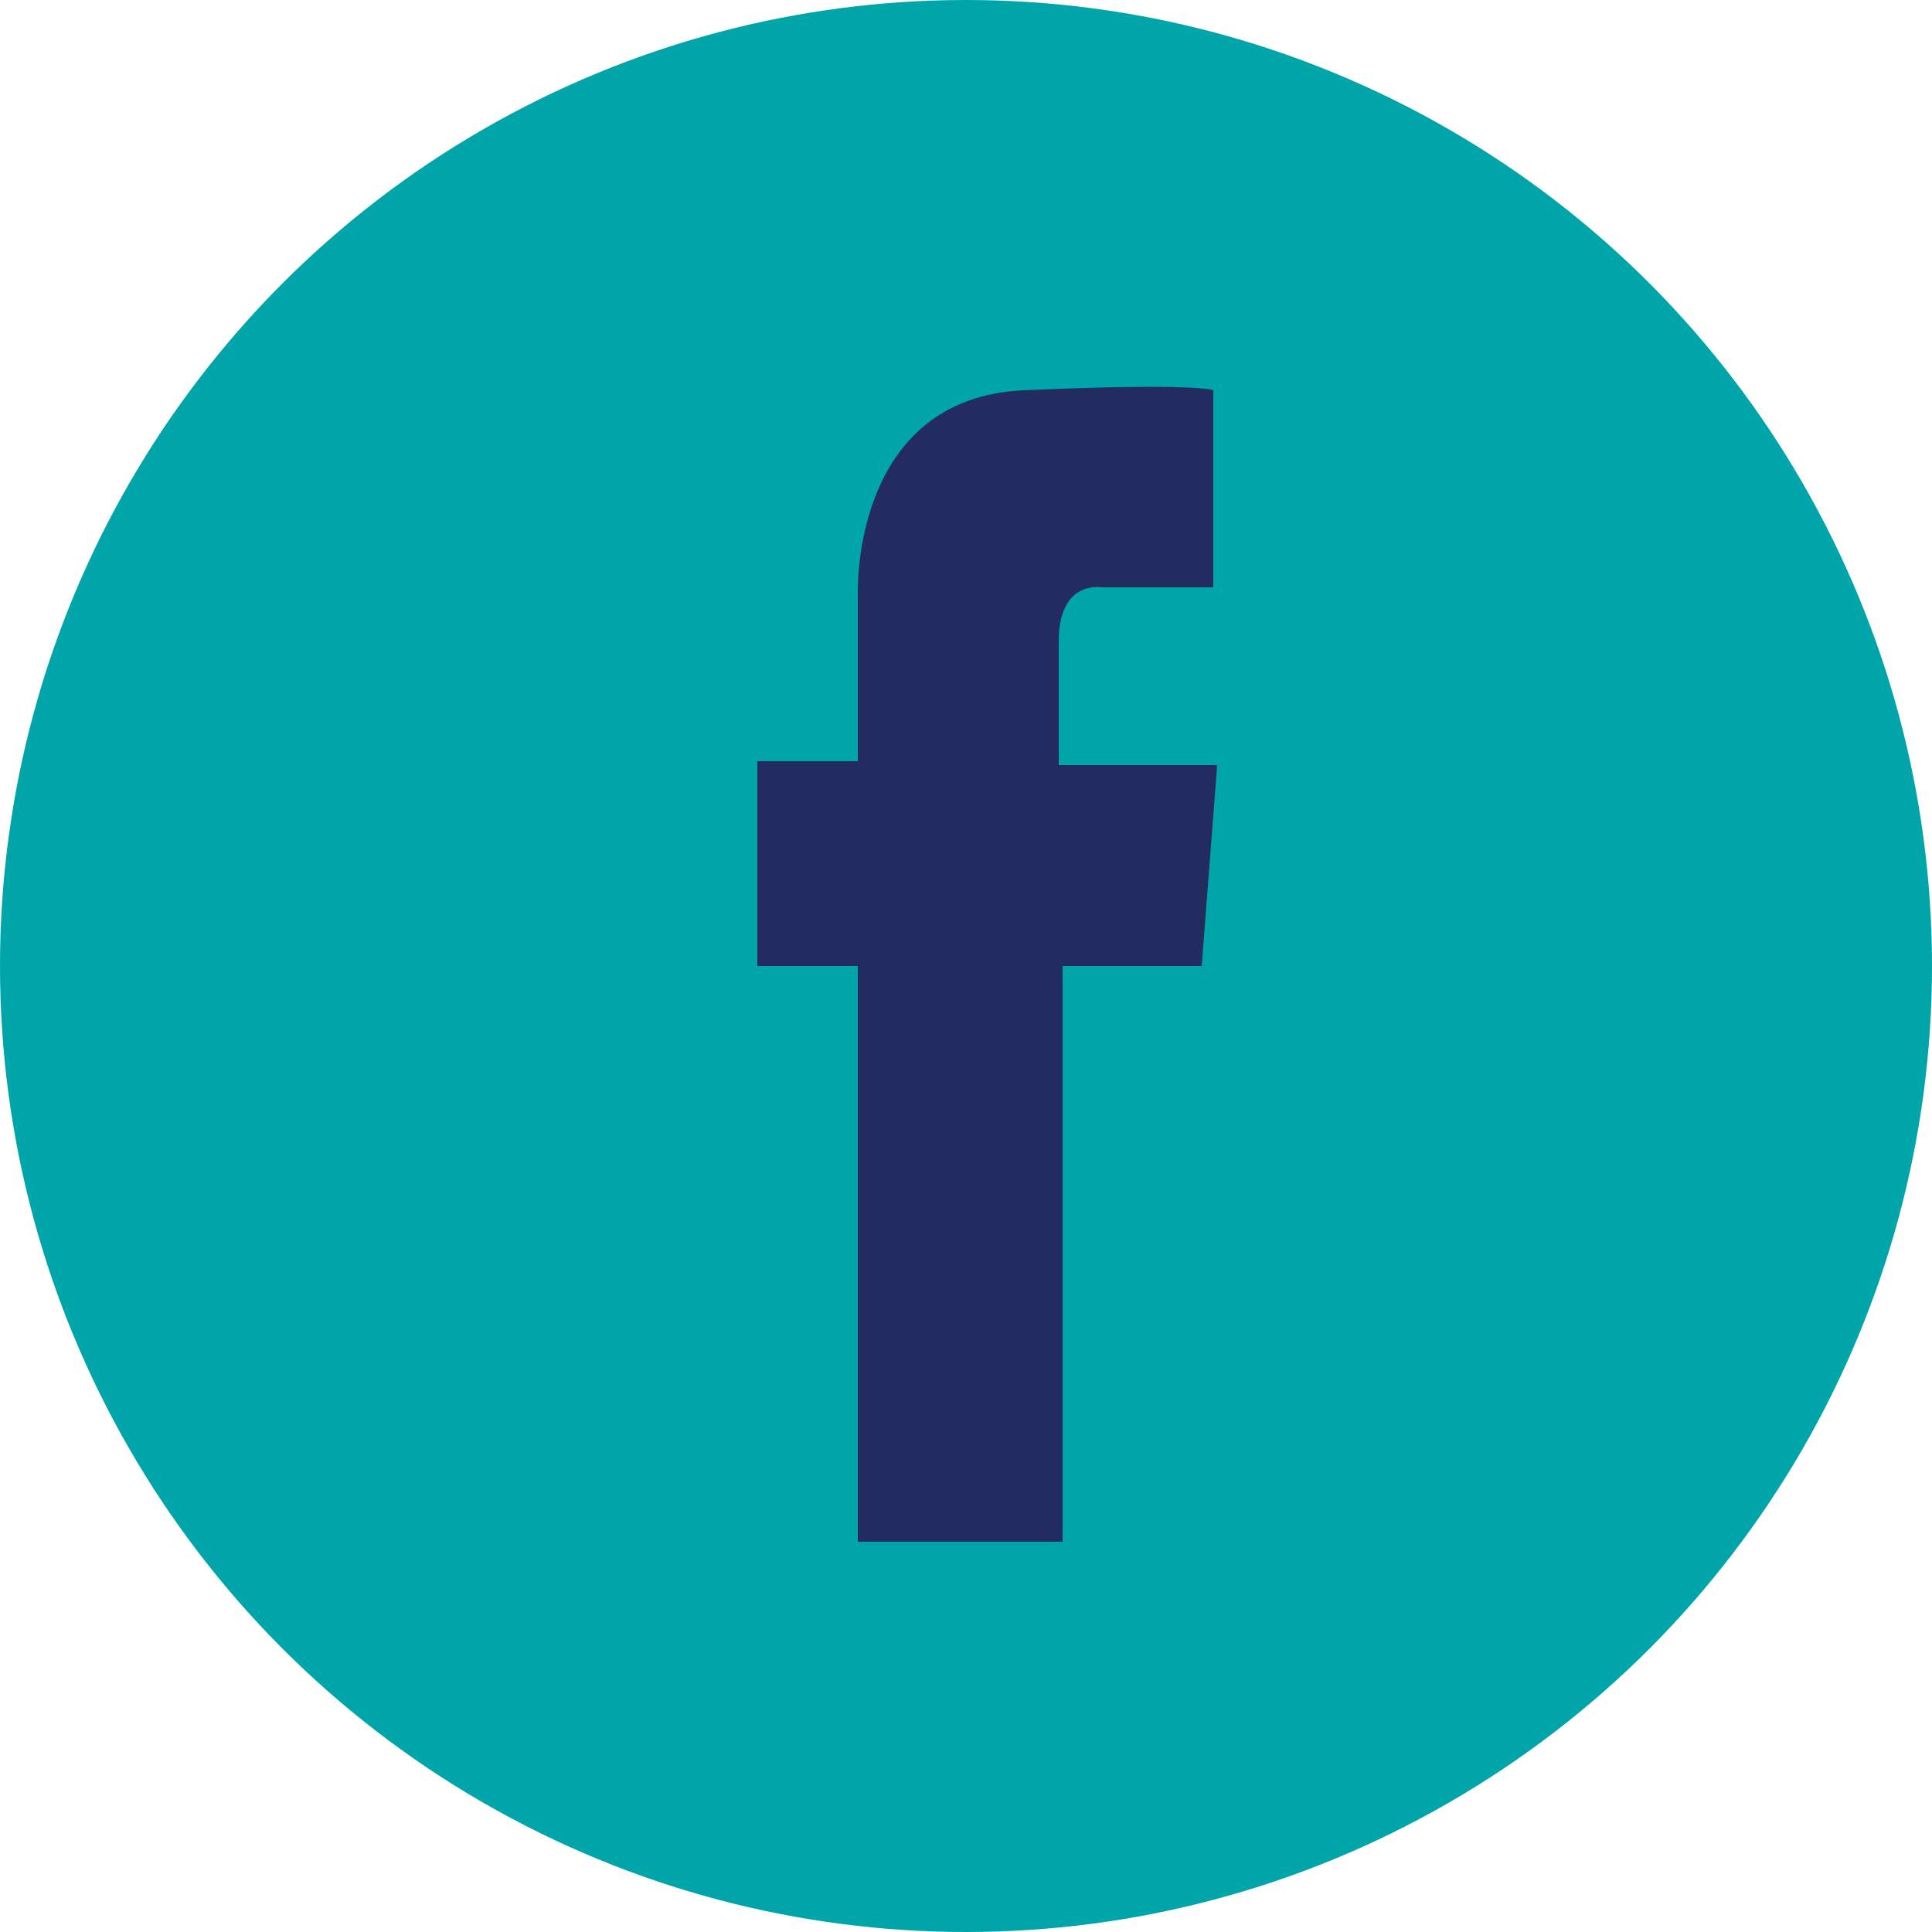
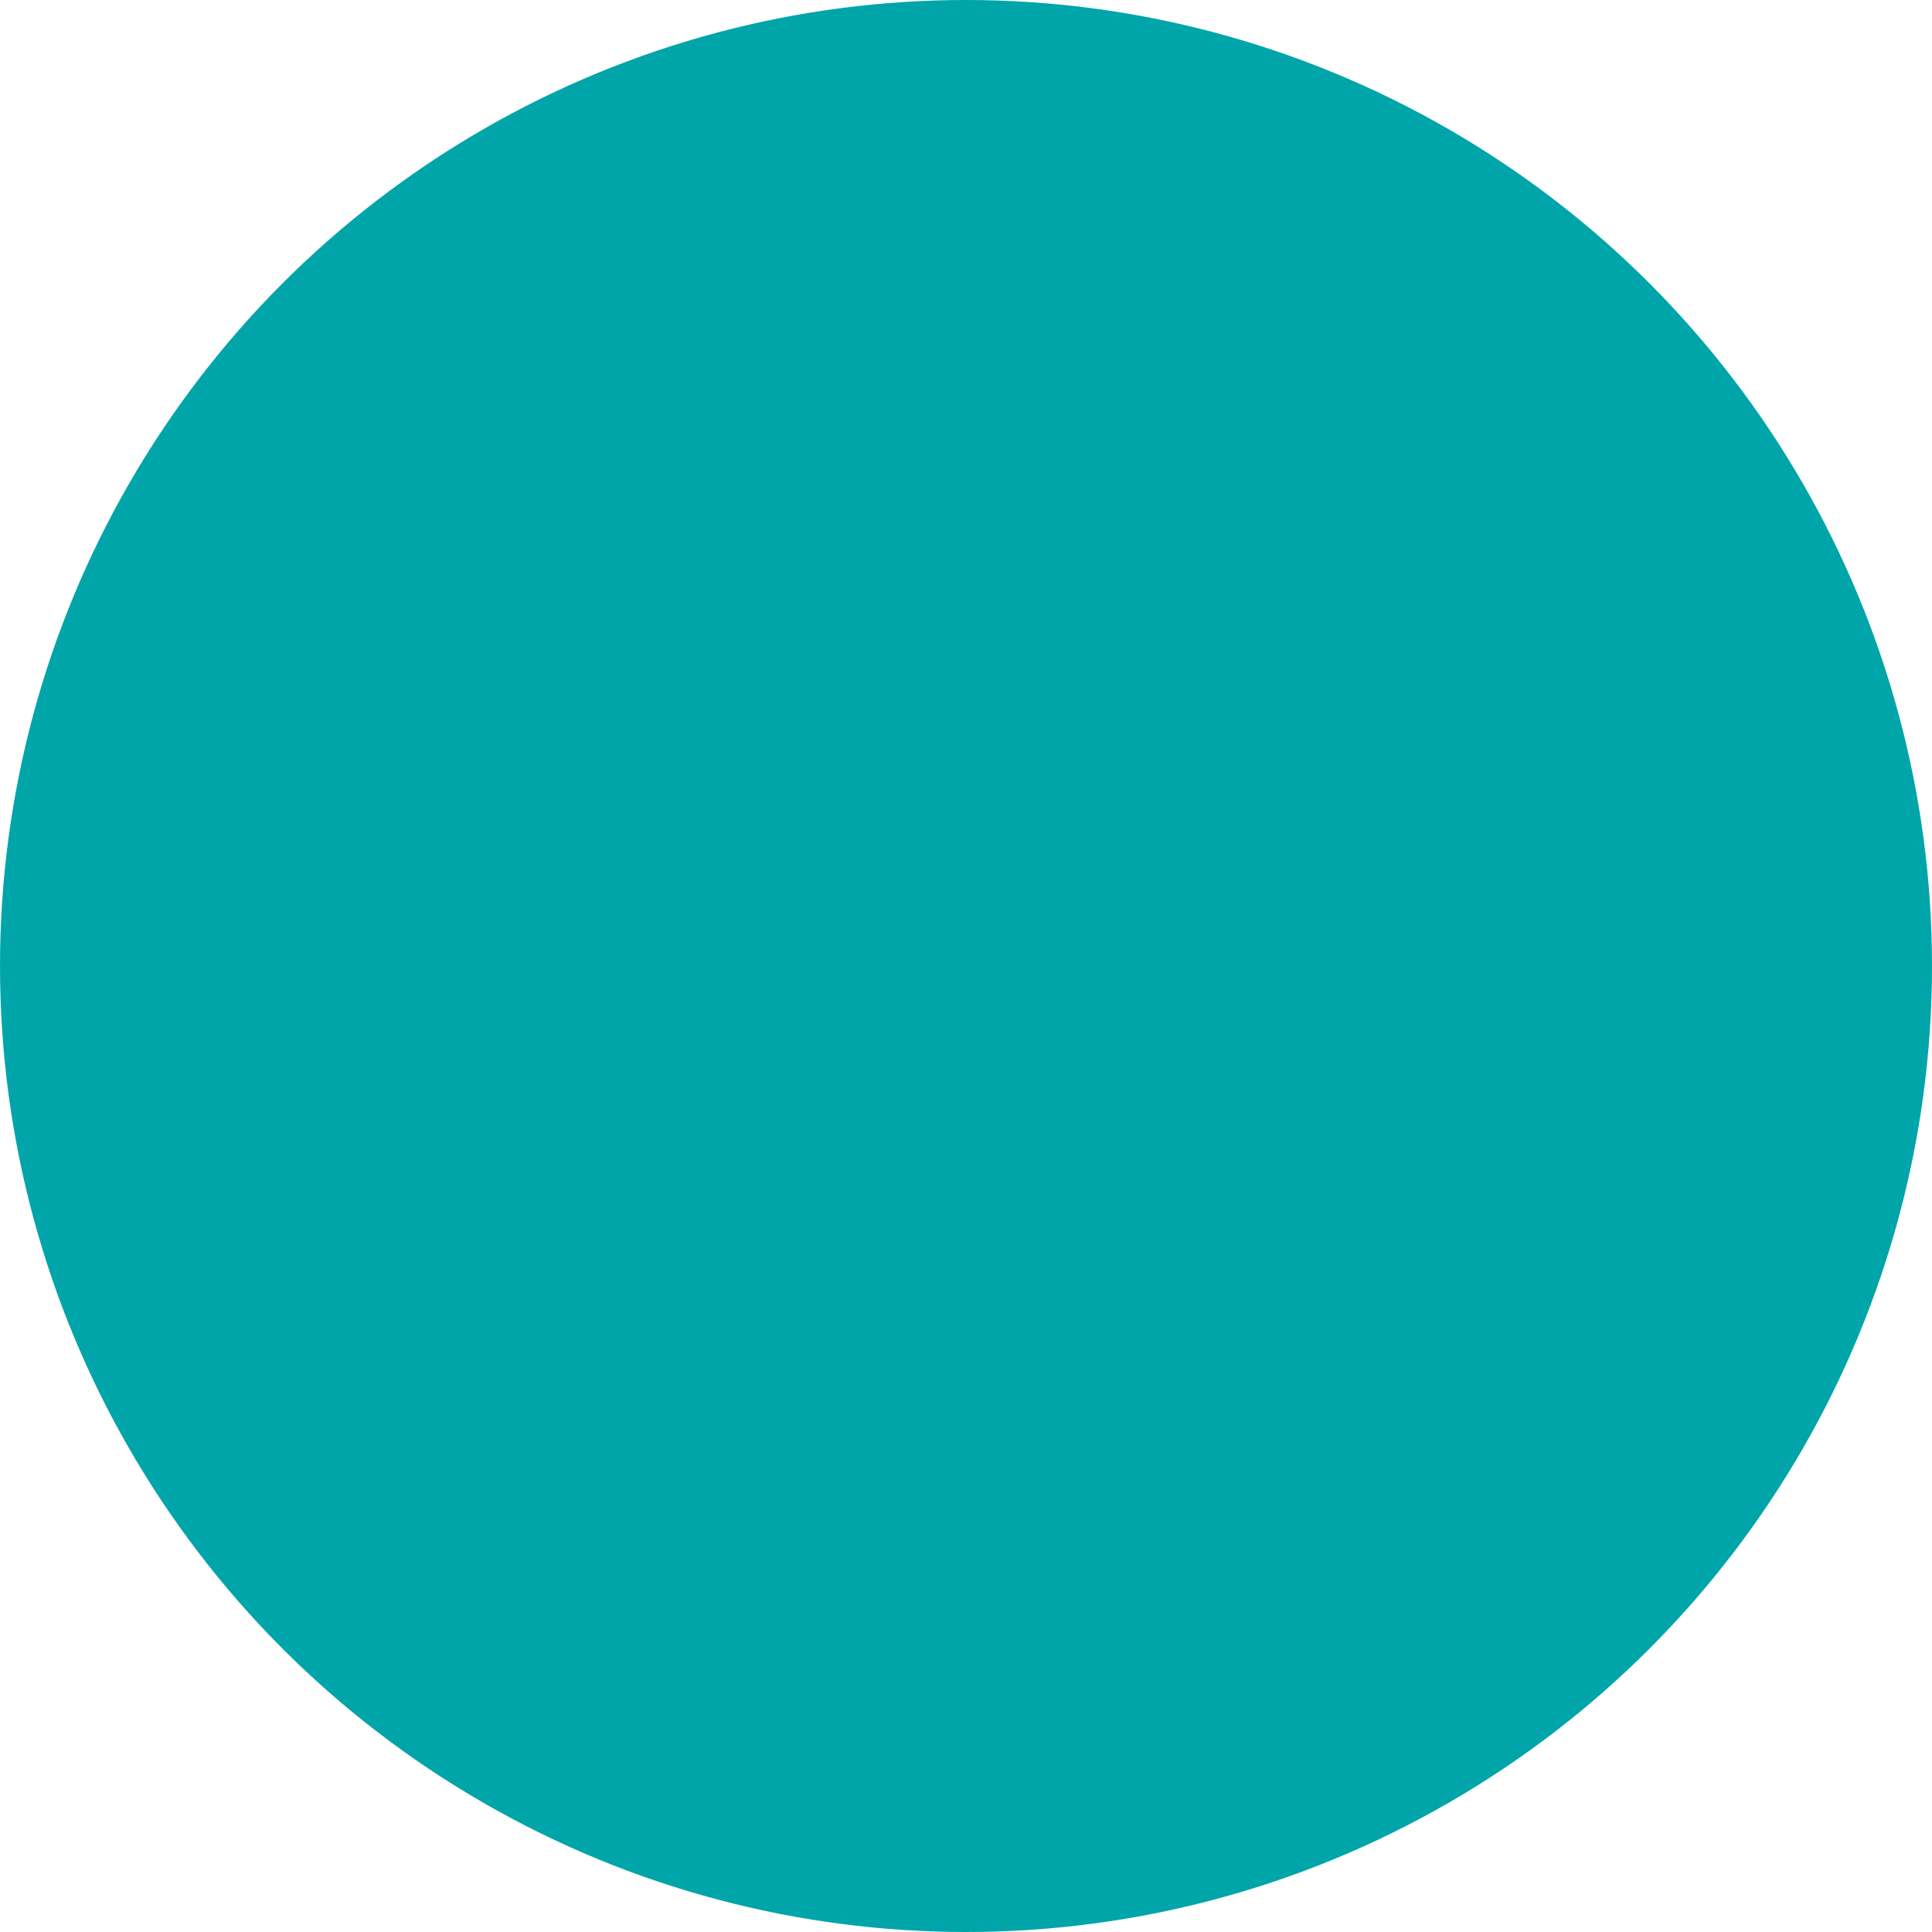
<svg xmlns="http://www.w3.org/2000/svg" version="1.1" id="FacebookRoundel" x="0px" y="0px" width="50px" height="50px" viewBox="0 0 50 50">
  <style type="text/css">
	.social-roundel{fill:#00a5aa;}
	.social-icon{fill:#232c61;}
</style>
  <circle class="social-roundel" cx="25" cy="25" r="25" />
-   <path class="social-icon" d="M31.1,25h-3.6v14.9h-5.3V25h-2.6v-5.3h2.6v-4.3c0,0-0.2-5.1,4.3-5.3c4.5-0.2,4.9,0,4.9,0v5.1h-2.9  c0,0-1.1-0.2-1.1,1.4c0,1.6,0,3.2,0,3.2h4.1L31.1,25z" />
</svg>